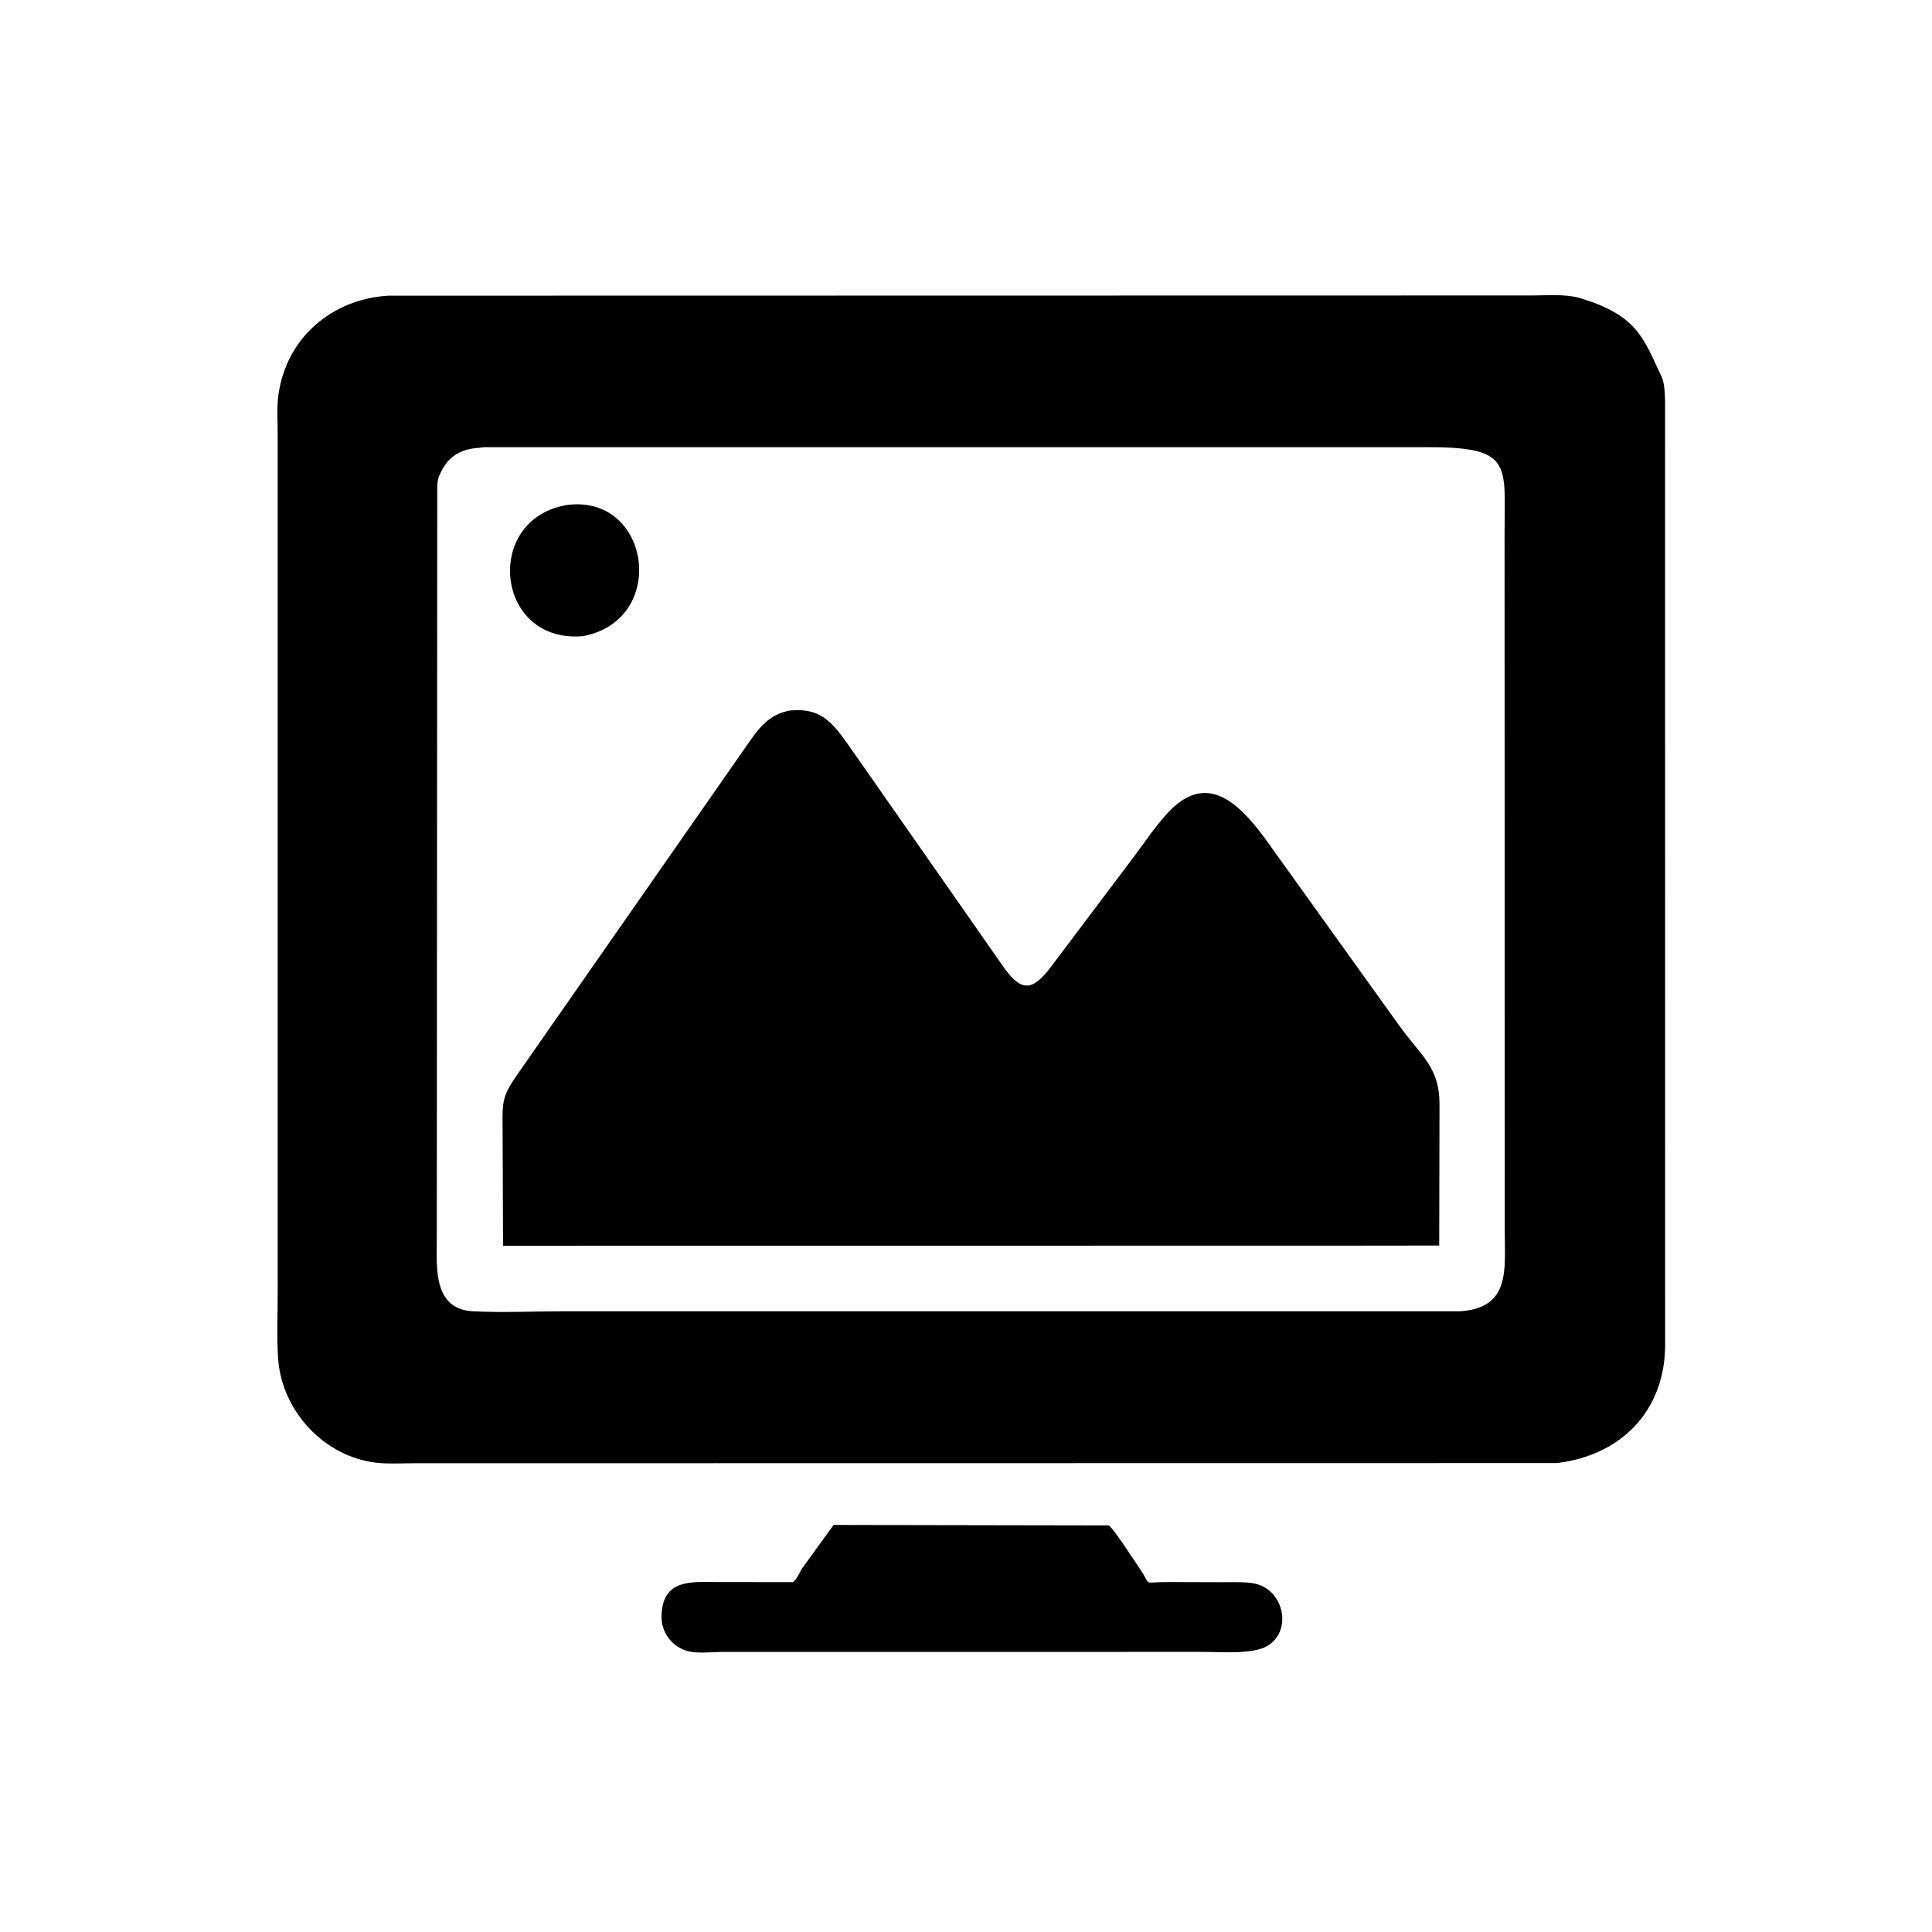
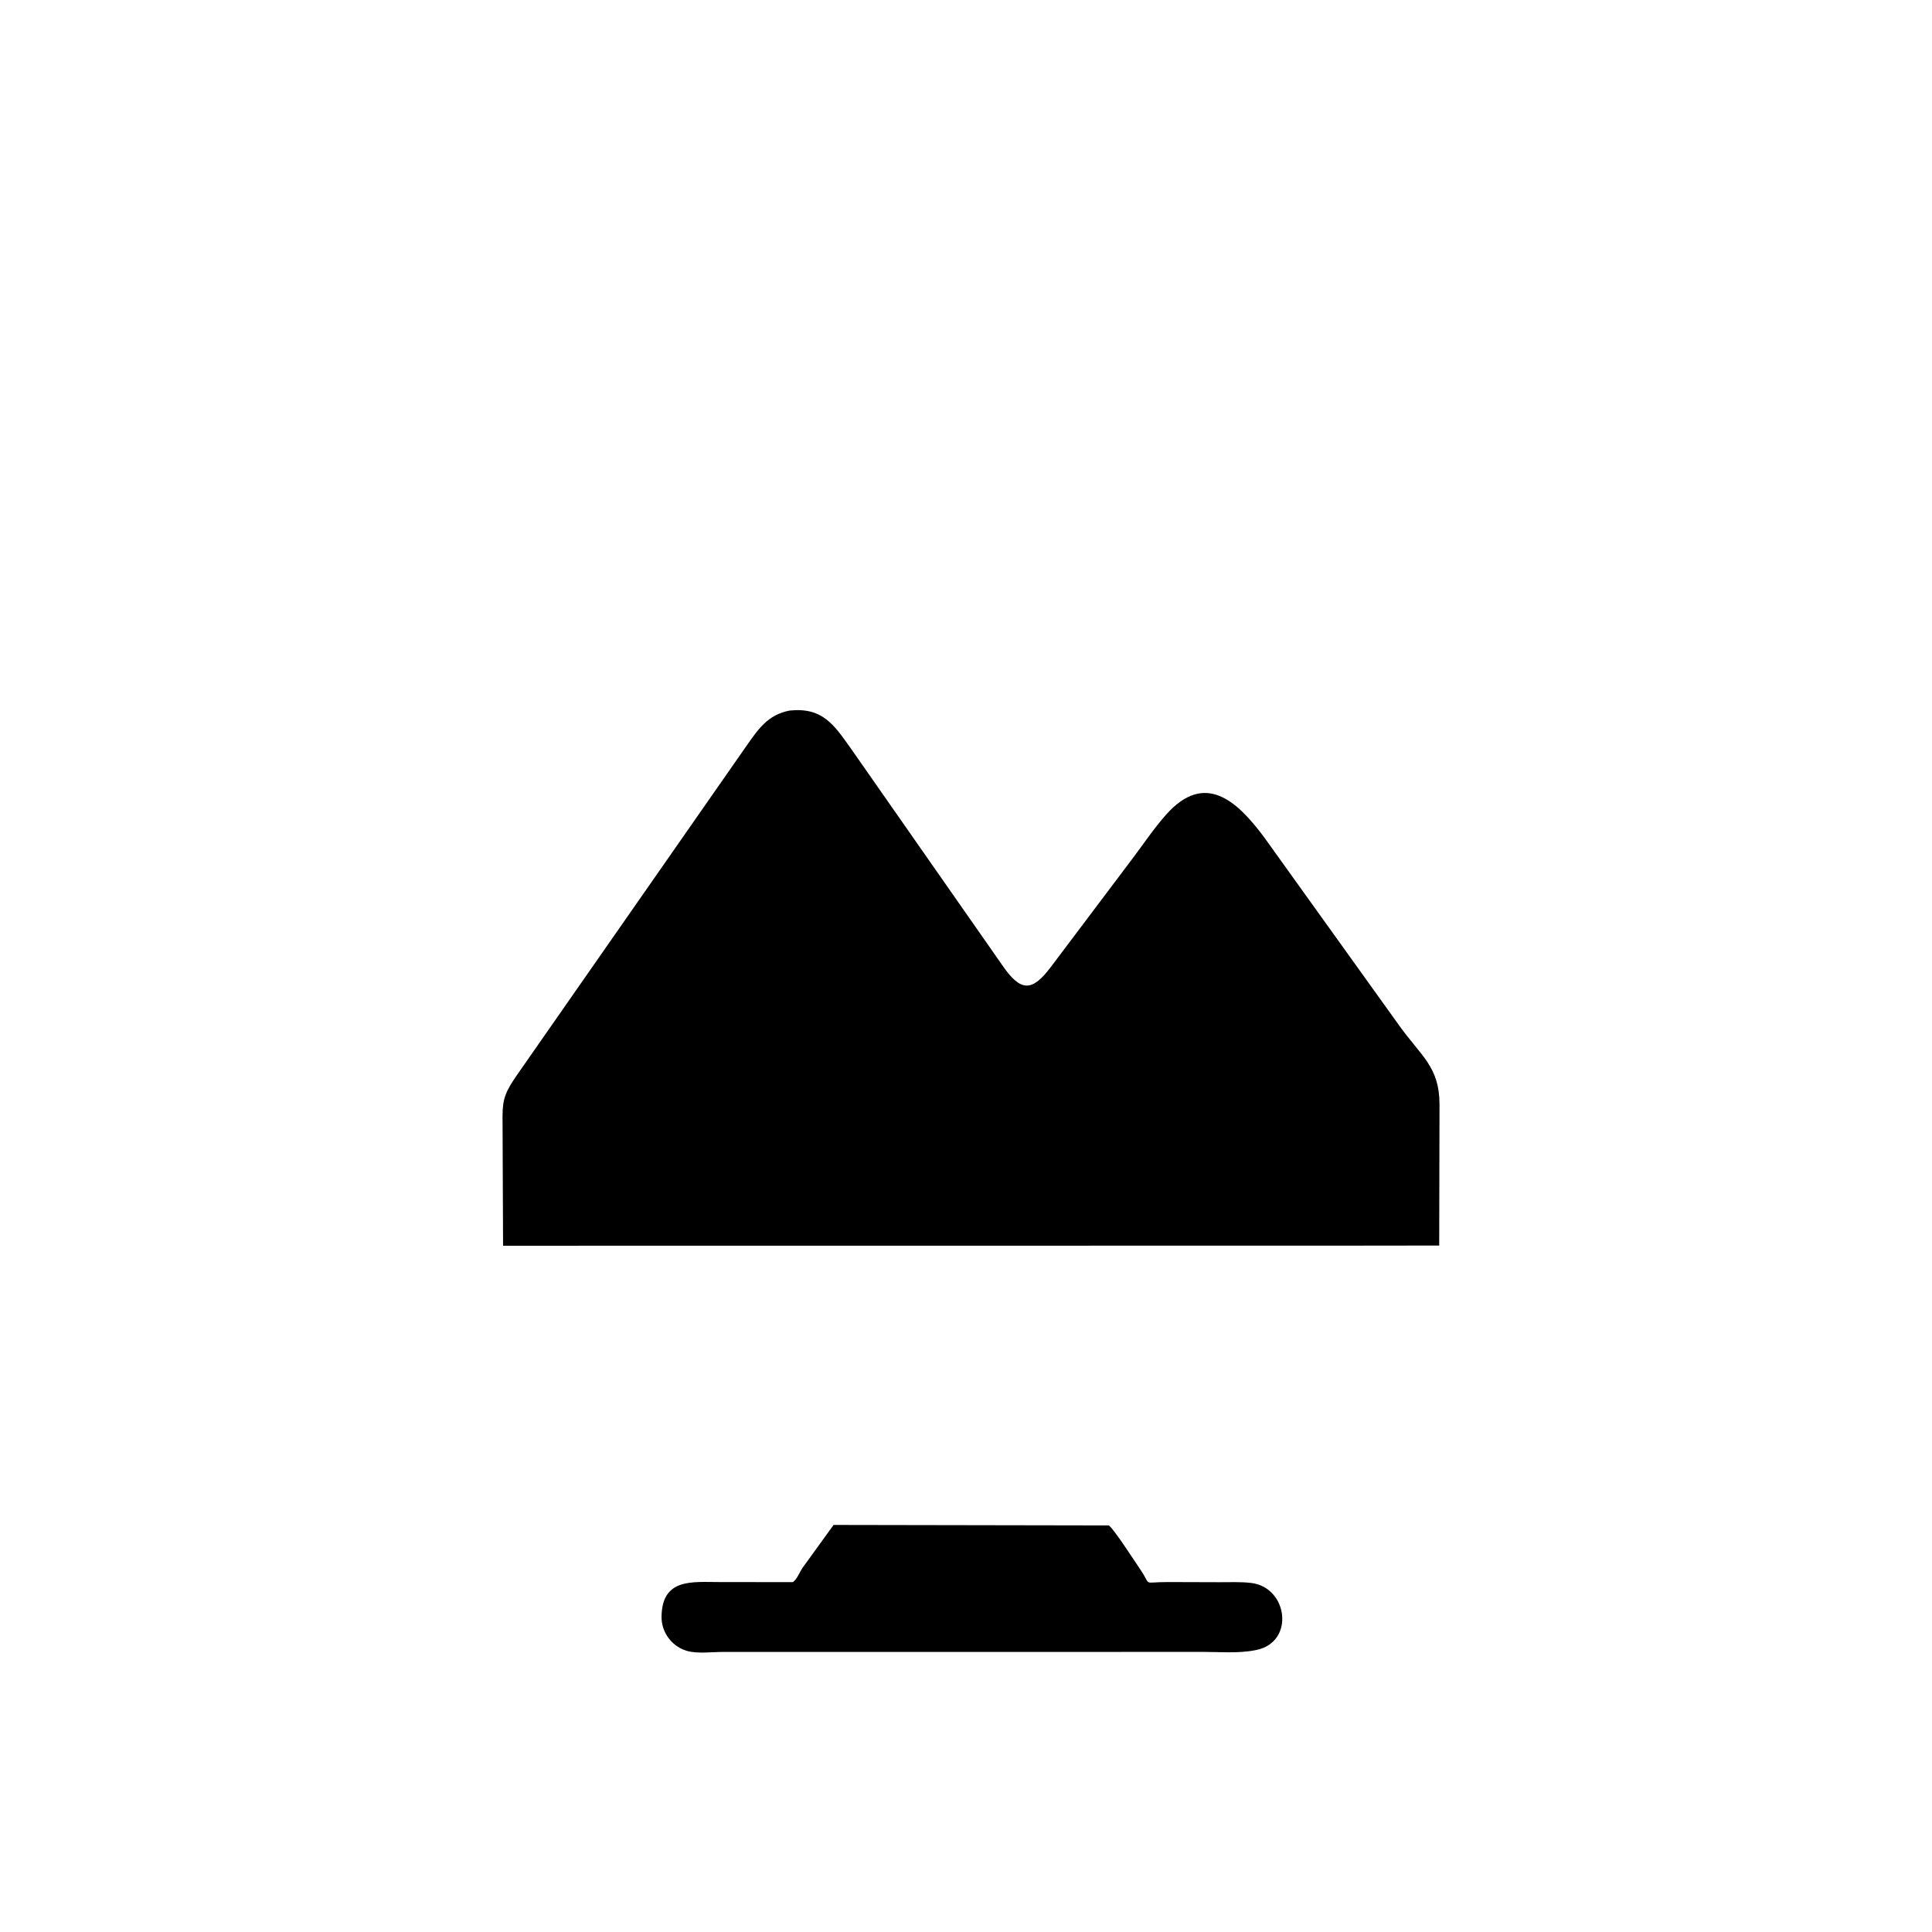
<svg xmlns="http://www.w3.org/2000/svg" version="1.1" style="display: block;" viewBox="0 0 2048 2048" width="640" height="640">
-   <path transform="translate(0,0)" fill="rgb(0,0,0)" d="M 1650.16 1550.92 L 439.991 1551.09 C 426.702 1551.07 412.733 1552.04 399.566 1550.61 C 343.96 1544.57 298.715 1495.97 294.836 1440.24 C 293.209 1416.87 294.389 1392.69 294.367 1369.21 L 294.364 461.761 C 294.377 447.892 293.261 432.628 295.097 418.941 C 303.199 358.545 351.589 316.886 411.807 313.431 L 1623.46 313.208 C 1639.74 313.214 1658.89 311.471 1674.67 315.858 L 1689.64 320.846 C 1736.42 338.657 1743.02 360.318 1760.98 398.554 L 1761.39 399.37 C 1764.57 406.083 1764.86 417.647 1765.05 425.064 L 1765.11 1428.02 C 1763.9 1495.99 1718.22 1542.95 1650.16 1550.92 z M 512.558 474.07 L 508.152 474.68 C 487.08 475.992 474.25 484.419 465.988 503.5 L 465.508 504.553 C 463.837 508.32 463.612 512.553 463.511 516.618 L 463.008 1316.08 C 462.938 1344.01 459.387 1387.83 501.202 1390 C 533.075 1391.66 565.738 1390.01 597.707 1390.01 L 1547.53 1390.01 C 1600.75 1386.61 1595.29 1346.86 1595.12 1306.07 L 1594.91 565.855 C 1594.86 492.749 1603.86 474.143 1515.6 474.061 L 512.558 474.07 z" />
-   <path transform="translate(0,0)" fill="rgb(0,0,0)" d="M 618.093 674.356 C 524.52 682.594 511.809 549.471 601.517 535.268 C 689.587 524.015 708.852 657.025 618.093 674.356 z" />
  <path transform="translate(0,0)" fill="rgb(0,0,0)" d="M 1422.5 1320.44 L 533.27 1320.53 L 532.703 1183.17 C 532.705 1164.14 536.426 1156.66 547.223 1140.7 L 790.259 792.143 C 803.413 773.439 813.444 757.709 837.048 753.22 C 872.174 749.534 884.316 768.583 902.282 793.899 L 1061.7 1022.08 C 1081.88 1051.87 1093.85 1051.82 1114.16 1024.74 L 1200.18 910.543 C 1212 894.923 1223.25 877.936 1236.29 863.359 C 1277 817.846 1310.83 848.193 1340.23 887.792 L 1483.1 1086.95 C 1506.2 1119.29 1525.87 1130.75 1525.94 1170.4 L 1525.62 1320.32 L 1422.5 1320.44 z" />
  <path transform="translate(0,0)" fill="rgb(0,0,0)" d="M 1176.5 1751.1 L 766.28 1751.11 C 754.892 1751.11 738.784 1753.23 728.077 1749.98 L 726.662 1749.5 C 711.652 1744.53 701.12 1729.89 701.26 1714 C 701.626 1672.57 733.92 1677.07 762.891 1677.06 L 840.499 1677.13 C 845.212 1673.52 847.268 1667.24 850.526 1662.24 L 883.626 1616.5 L 1175.31 1617.01 C 1180.16 1619.71 1203.85 1656.57 1208.83 1663.81 C 1221.32 1681.98 1209.69 1676.98 1238.21 1677.05 L 1292.64 1677.21 C 1303.77 1677.25 1315.42 1676.67 1326.46 1678.02 C 1365.32 1682.78 1372.81 1740.75 1331.74 1749.06 L 1330.08 1749.38 C 1312.33 1752.84 1292.2 1751.03 1274.09 1751.05 L 1176.5 1751.1 z" />
</svg>